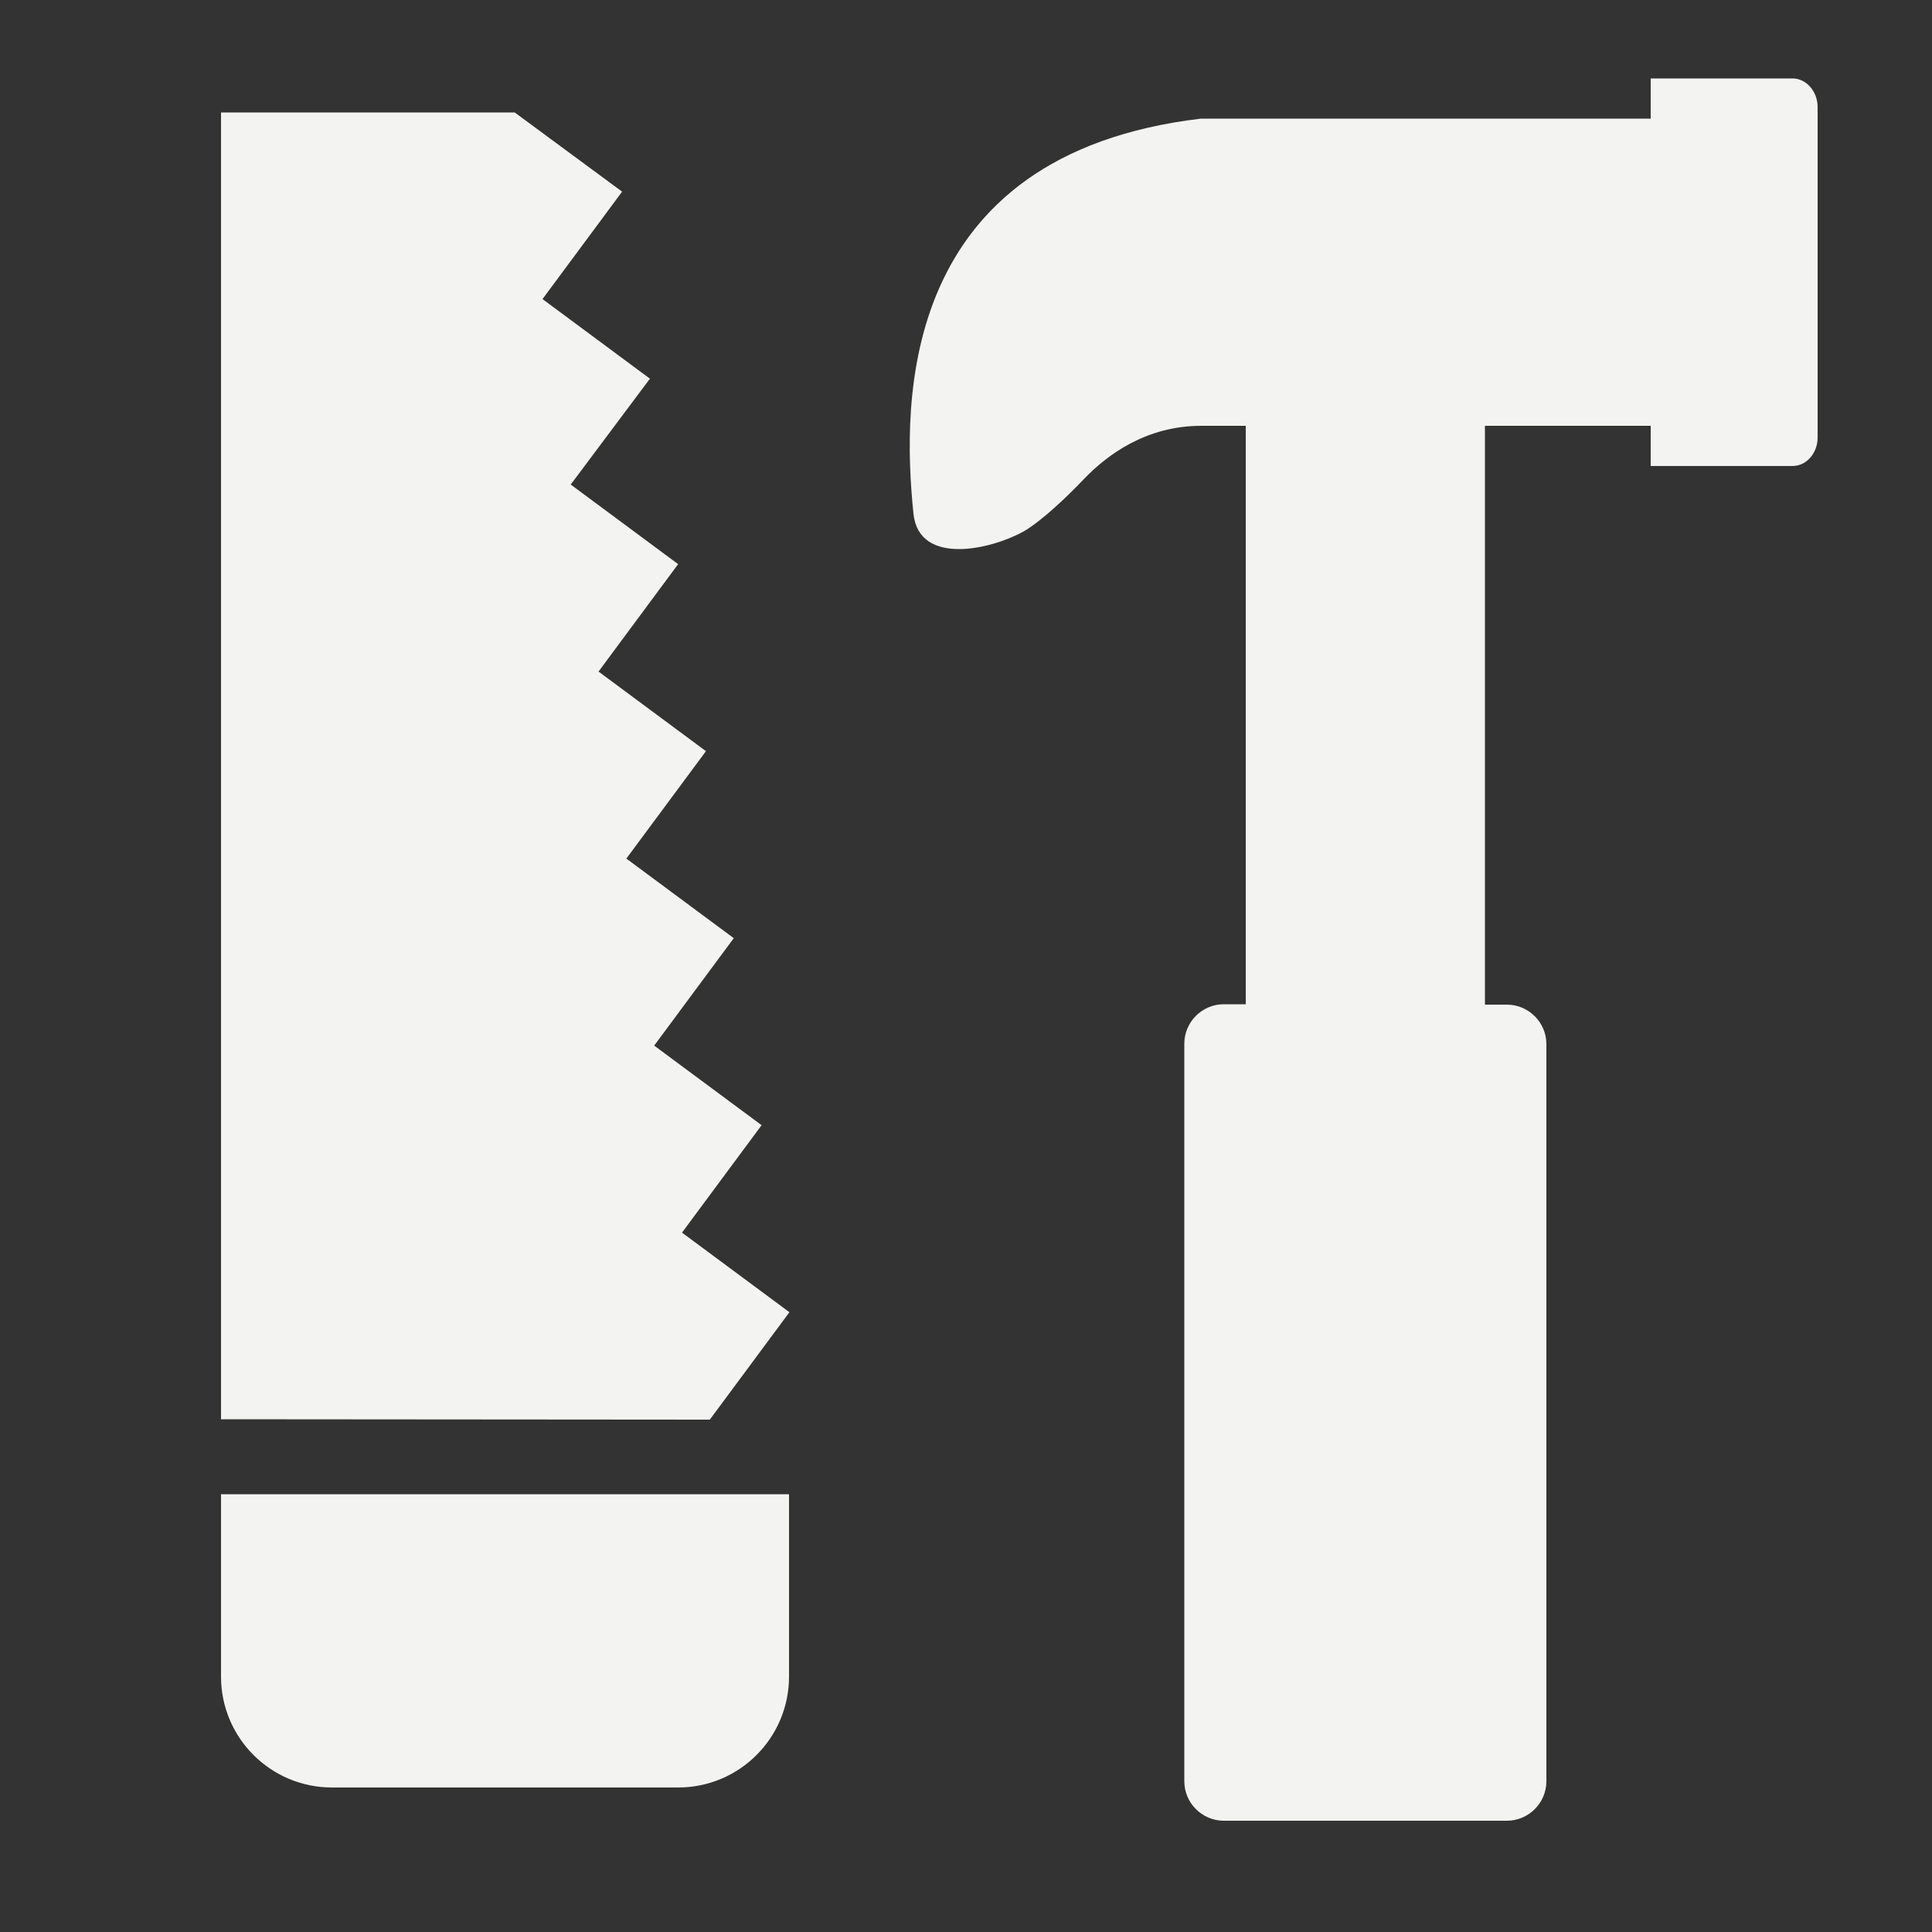
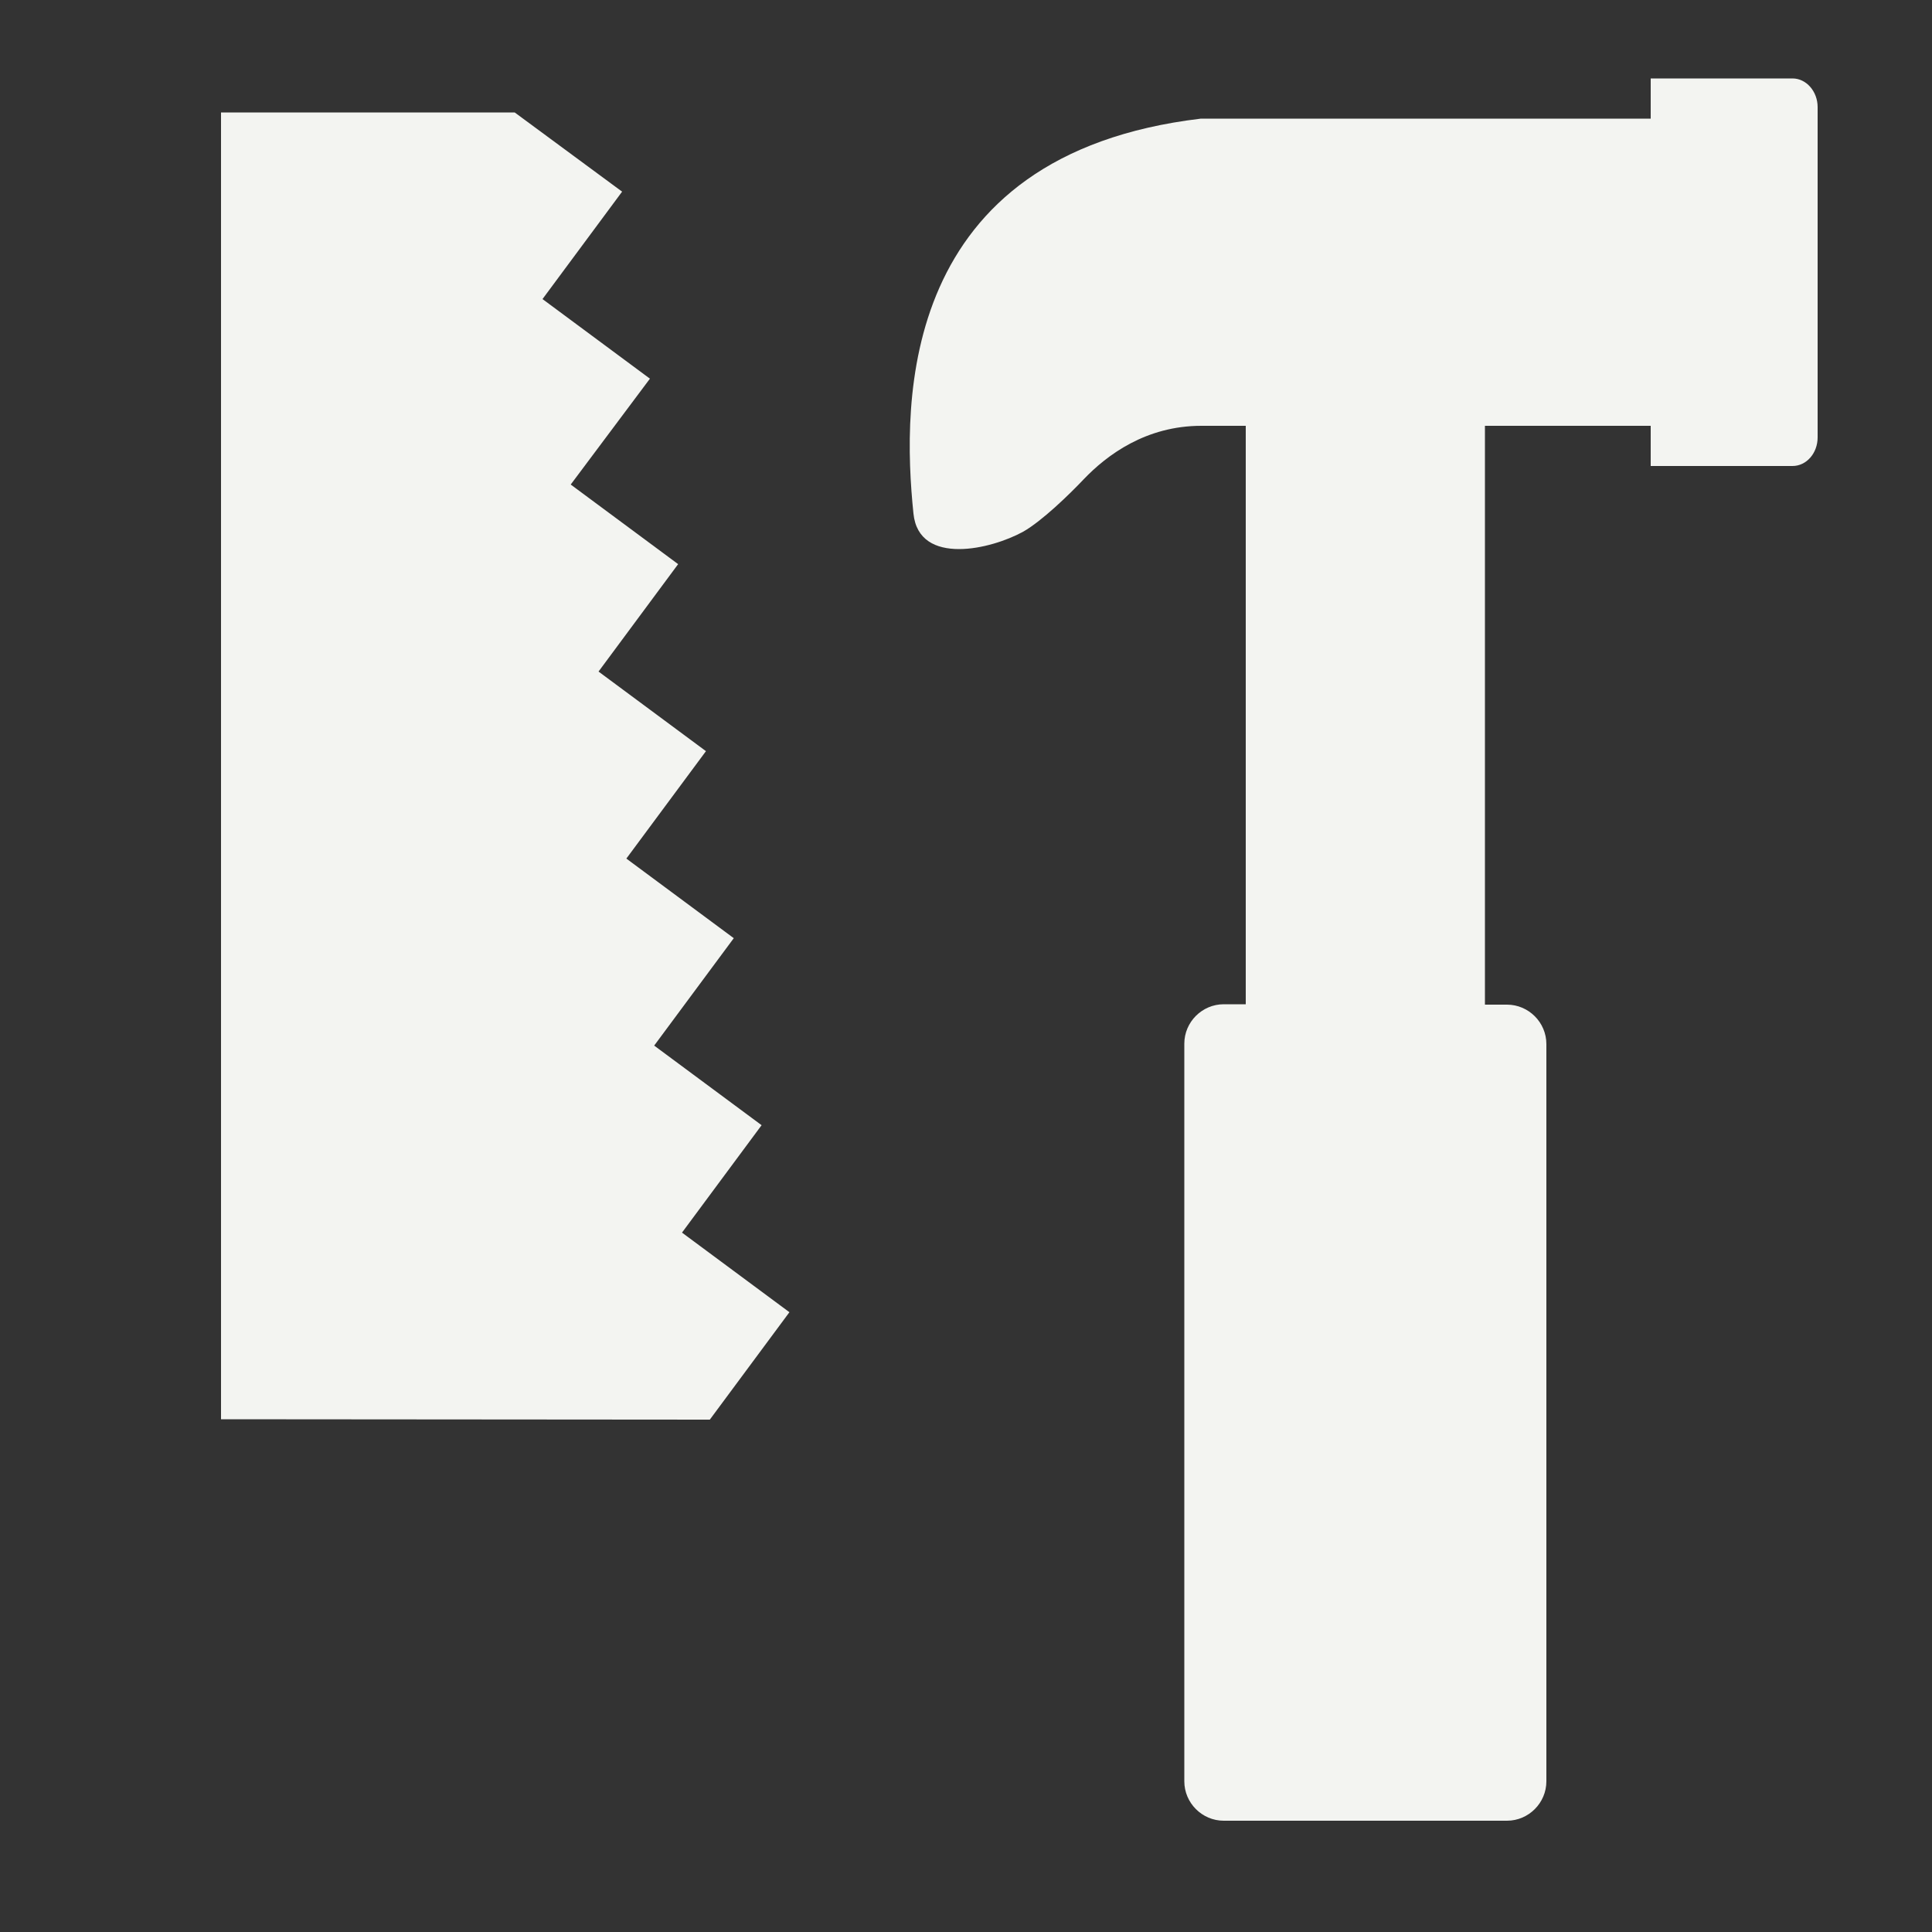
<svg xmlns="http://www.w3.org/2000/svg" version="1.1" x="0px" y="0px" viewBox="0 0 500 500" style="enable-background:new 0 0 500 500;" xml:space="preserve">
  <rect x="0" y="0" width="500" height="500" fill="#333333" stroke="none" />
  <style type="text/css">
	.st0{display:none;}
	.st1{display:inline;}
	.st2{fill:#F3F4F1;}
	.st3{display:inline;fill:#20E4FF;}
	.st4{fill:#20E4FF;}
</style>
  <g id="Livello_1" class="st0">
    <g class="st1">
      <path class="st2" d="M127.7,45.8l9.9,7.4L127,67.5l-9.9,13.4l13.4,9.9l14.4,10.6l-10.6,14.4l-9.9,13.4l13.4,9.9l14.4,10.6    l-10.6,14.4l-9.9,13.4l13.4,9.9l14.4,10.6l-10.6,14.4l-9.9,13.4l13.4,9.9l14.4,10.6l-10.6,14.4l-9.9,13.4l13.4,9.9l14.4,10.6    l-10.6,14.4l-9.9,13.4l13.4,9.9l14.4,10.6l-5.6,7.6L74,350.6l0-304.8L127.7,45.8L127.7,45.8z M133.2,29.1l-76,0l0,338.2l126.5,0.1    l20.6-27.8l-27.8-20.6l20.6-27.8l-27.8-20.6l20.6-27.8l-27.8-20.6l20.6-27.8l-27.8-20.6l20.6-27.8l-27.8-20.6L168.2,98l-27.8-20.6    L161,49.6L133.2,29.1L133.2,29.1z" />
      <path class="st2" d="M187.6,403.3v30.5c0,6.6-5.4,12-12,12H86c-6.6,0-12-5.4-12-12v-30.5H187.6L187.6,403.3z M204.3,386.7H57.2    v47.2c0,15.9,12.9,28.7,28.7,28.7h89.6c15.9,0,28.7-12.9,28.7-28.7V386.7L204.3,386.7z" />
    </g>
-     <path class="st3" d="M301.3,108v0.2h36.3V108H301.3z" />
+     <path class="st3" d="M301.3,108v0.2h36.3V108H301.3" />
    <g class="st1">
      <path class="st4" d="M311.3,118v0.2h16.3V118H311.3z" />
    </g>
    <g class="st1">
      <path class="st2" d="M479.9,20.3h-36.7v10.4H326.8c-78.2,9.3-77.4,73.1-74.4,102.2c0.7,6.9,5.8,9.2,11.8,9.2    c5.8,0,12.4-2.2,16.6-4.5c4.9-2.8,11.9-9.6,15.6-13.5c6.1-6.4,16.2-13.9,30.5-13.9h11.5v149.7h-5.7c-5.6,0-10.2,4.6-10.2,10.2    v190.9c0,5.6,4.6,10.2,10.2,10.2h73.3c5.6,0,10.2-4.6,10.2-10.2V270.2c0-5.6-4.6-10.2-10.2-10.2h-5.7V110.2h42.9v10.4h36.7    c3.6,0,6.5-3.3,6.5-7.4V27.7C486.4,23.7,483.5,20.3,479.9,20.3z M399.1,454.3h-59.7V277h59.7V454.3z M383.2,259.1h-27.9V109.9    h27.9V259.1z M469.4,103.6h-9.2V93.2H326.8c-20.3,0-34.5,10.5-42.8,19.2c-5.1,5.4-9.8,9.4-11.6,10.4c-0.9,0.5-2.2,1.1-3.6,1.5    c-2.9-46.7,16-71,59.1-76.5h132.4V37.4h9.2V103.6z" />
    </g>
  </g>
  <g id="Livello_2">
    <g>
      <path class="st2" d="M133.2,29.1l-76,0l0,338.2l126.5,0.1l20.6-27.8l-27.8-20.6l20.6-27.8l-27.8-20.6l20.6-27.8l-27.8-20.6    l20.6-27.8l-27.8-20.6l20.6-27.8l-27.8-20.6L168.2,98l-27.8-20.6L161,49.6L133.2,29.1L133.2,29.1z" />
-       <path class="st2" d="M204.3,386.7H57.2v47.2c0,15.9,12.9,28.7,28.7,28.7h89.6c15.9,0,28.7-12.9,28.7-28.7V386.7L204.3,386.7z" />
    </g>
    <g>
      <path class="st2" d="M463.9,20.3h-36.7v10.4H310.8c-78.2,9.3-77.4,73.1-74.4,102.2c0.7,6.9,5.8,9.2,11.8,9.2    c5.8,0,12.4-2.2,16.6-4.5c4.9-2.8,11.9-9.6,15.6-13.5c6.1-6.4,16.2-13.9,30.5-13.9h11.5v149.7h-5.7c-5.6,0-10.2,4.6-10.2,10.2    v190.9c0,5.6,4.6,10.2,10.2,10.2h73.3c5.6,0,10.2-4.6,10.2-10.2V270.2c0-5.6-4.6-10.2-10.2-10.2h-5.7V110.2h42.9v10.4h36.7    c3.6,0,6.5-3.3,6.5-7.4V27.7C470.4,23.7,467.5,20.3,463.9,20.3z" />
    </g>
  </g>
</svg>